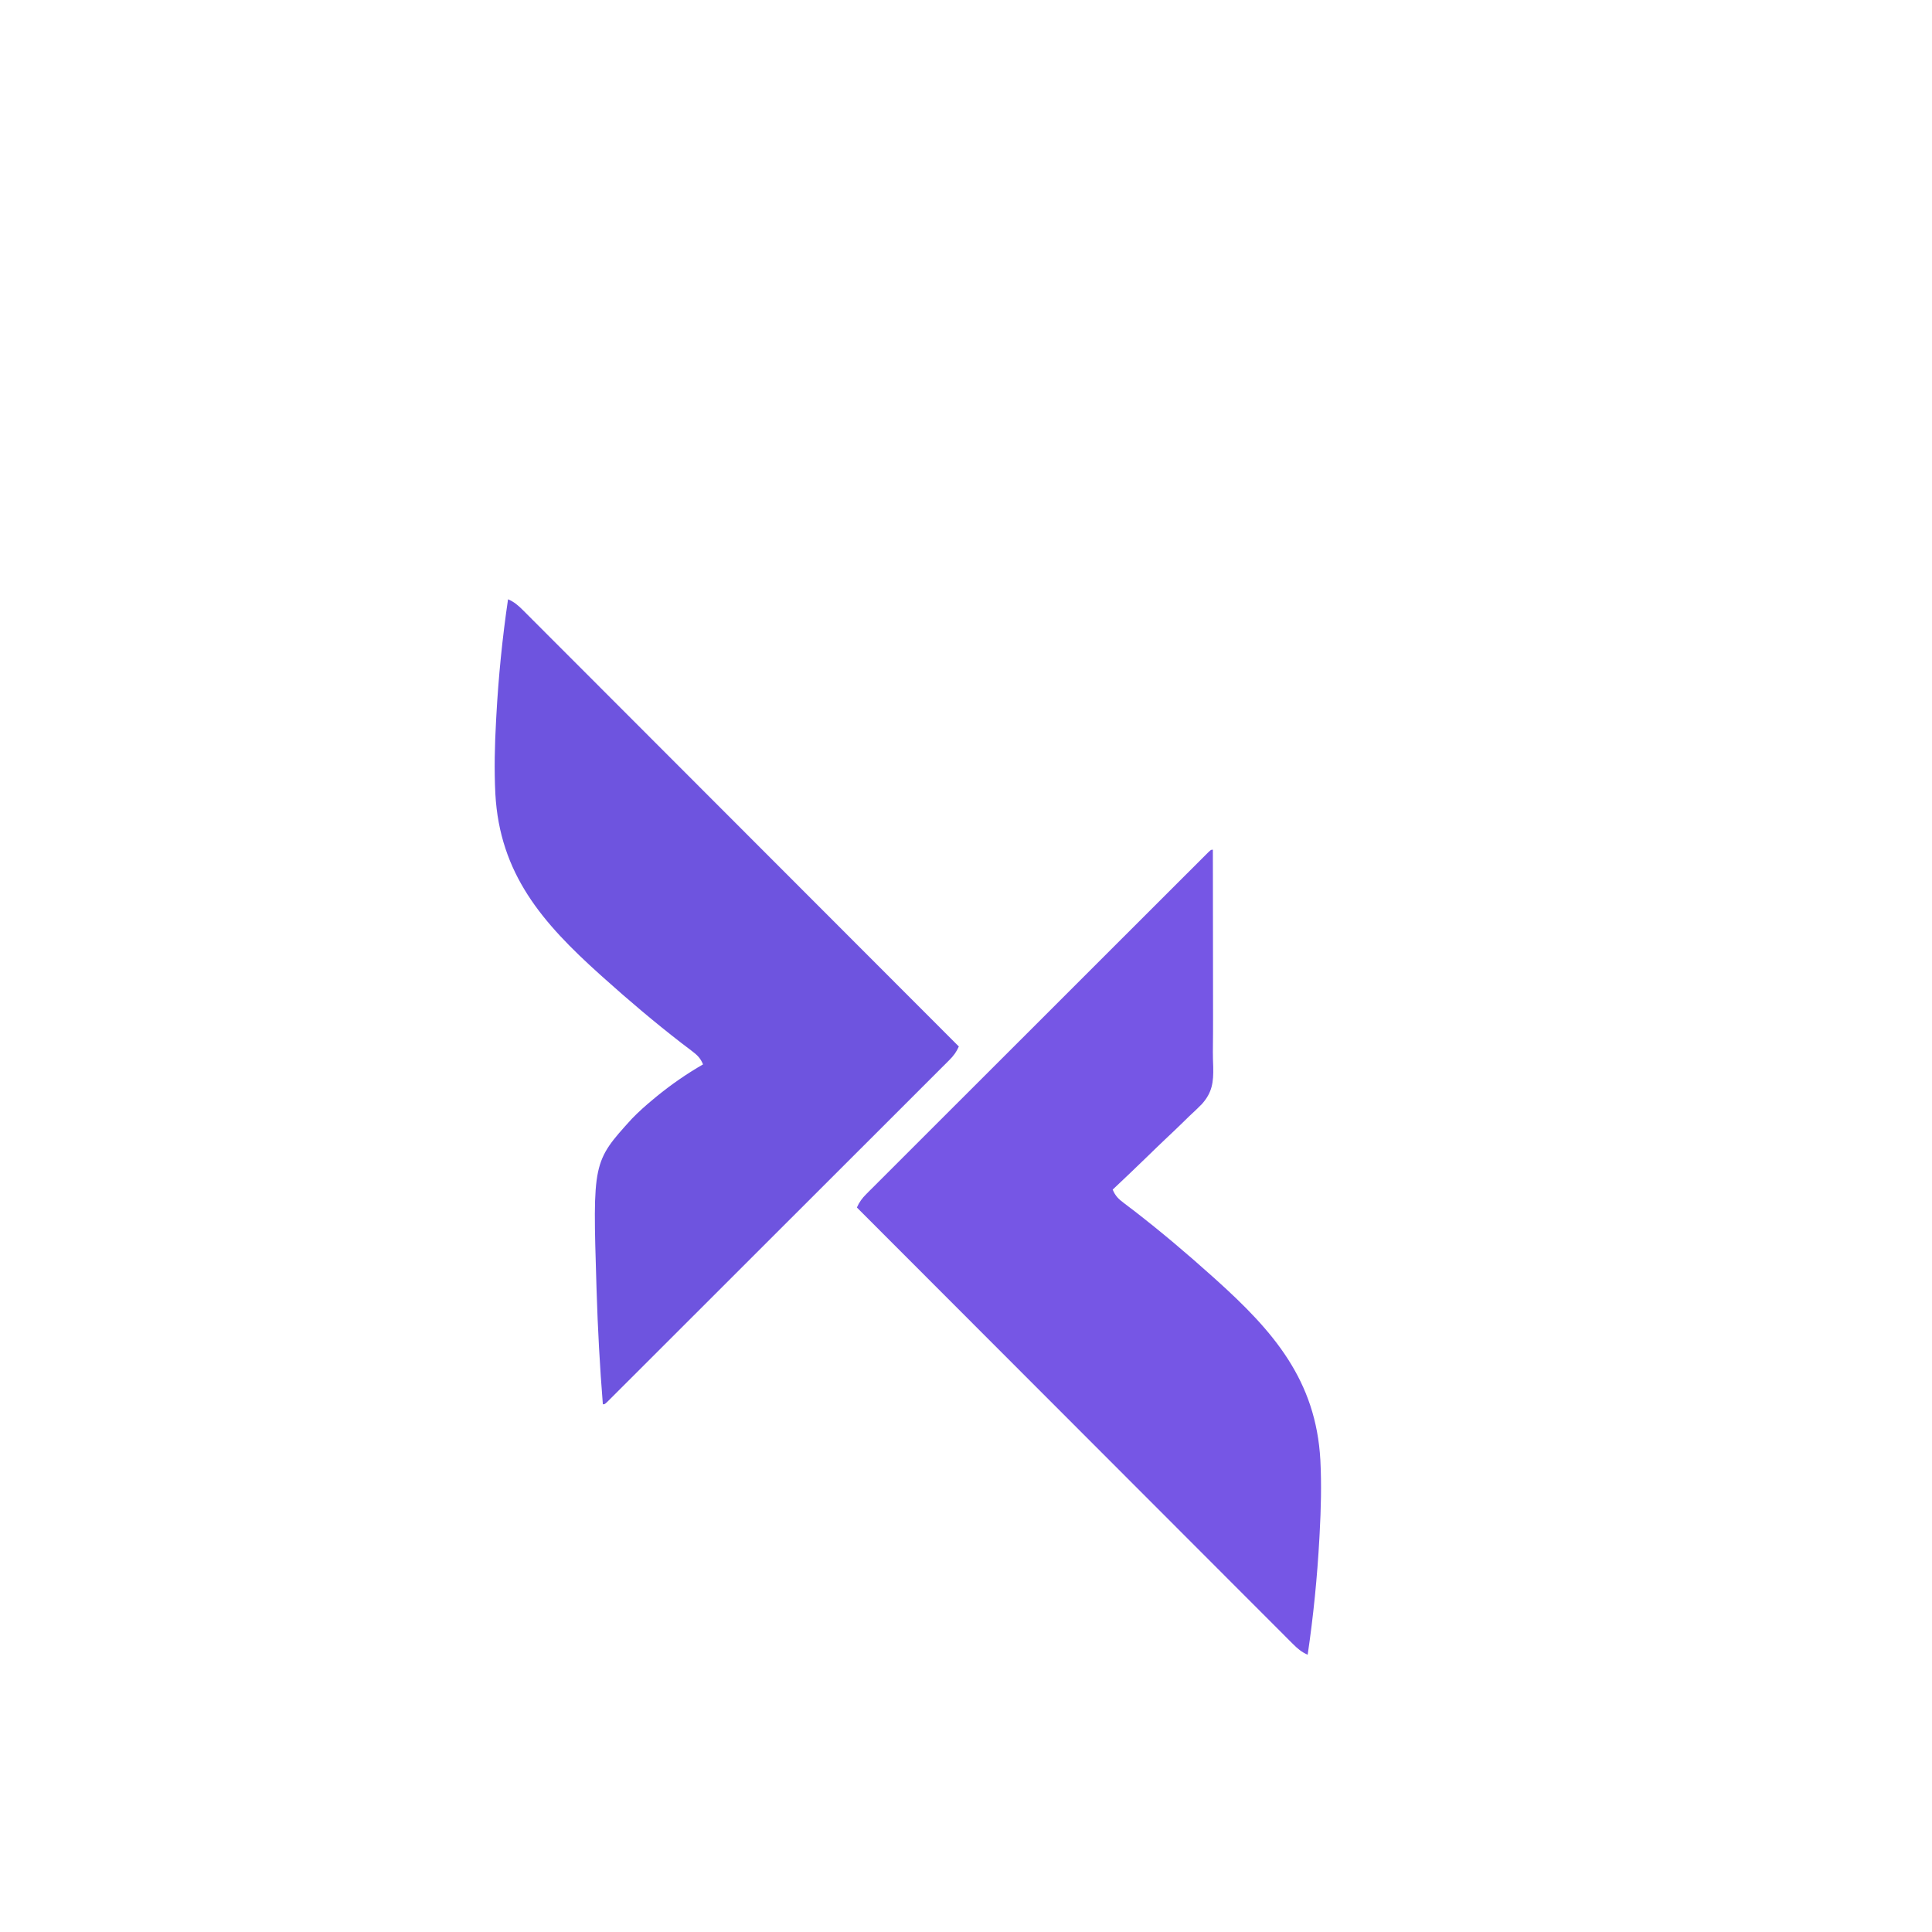
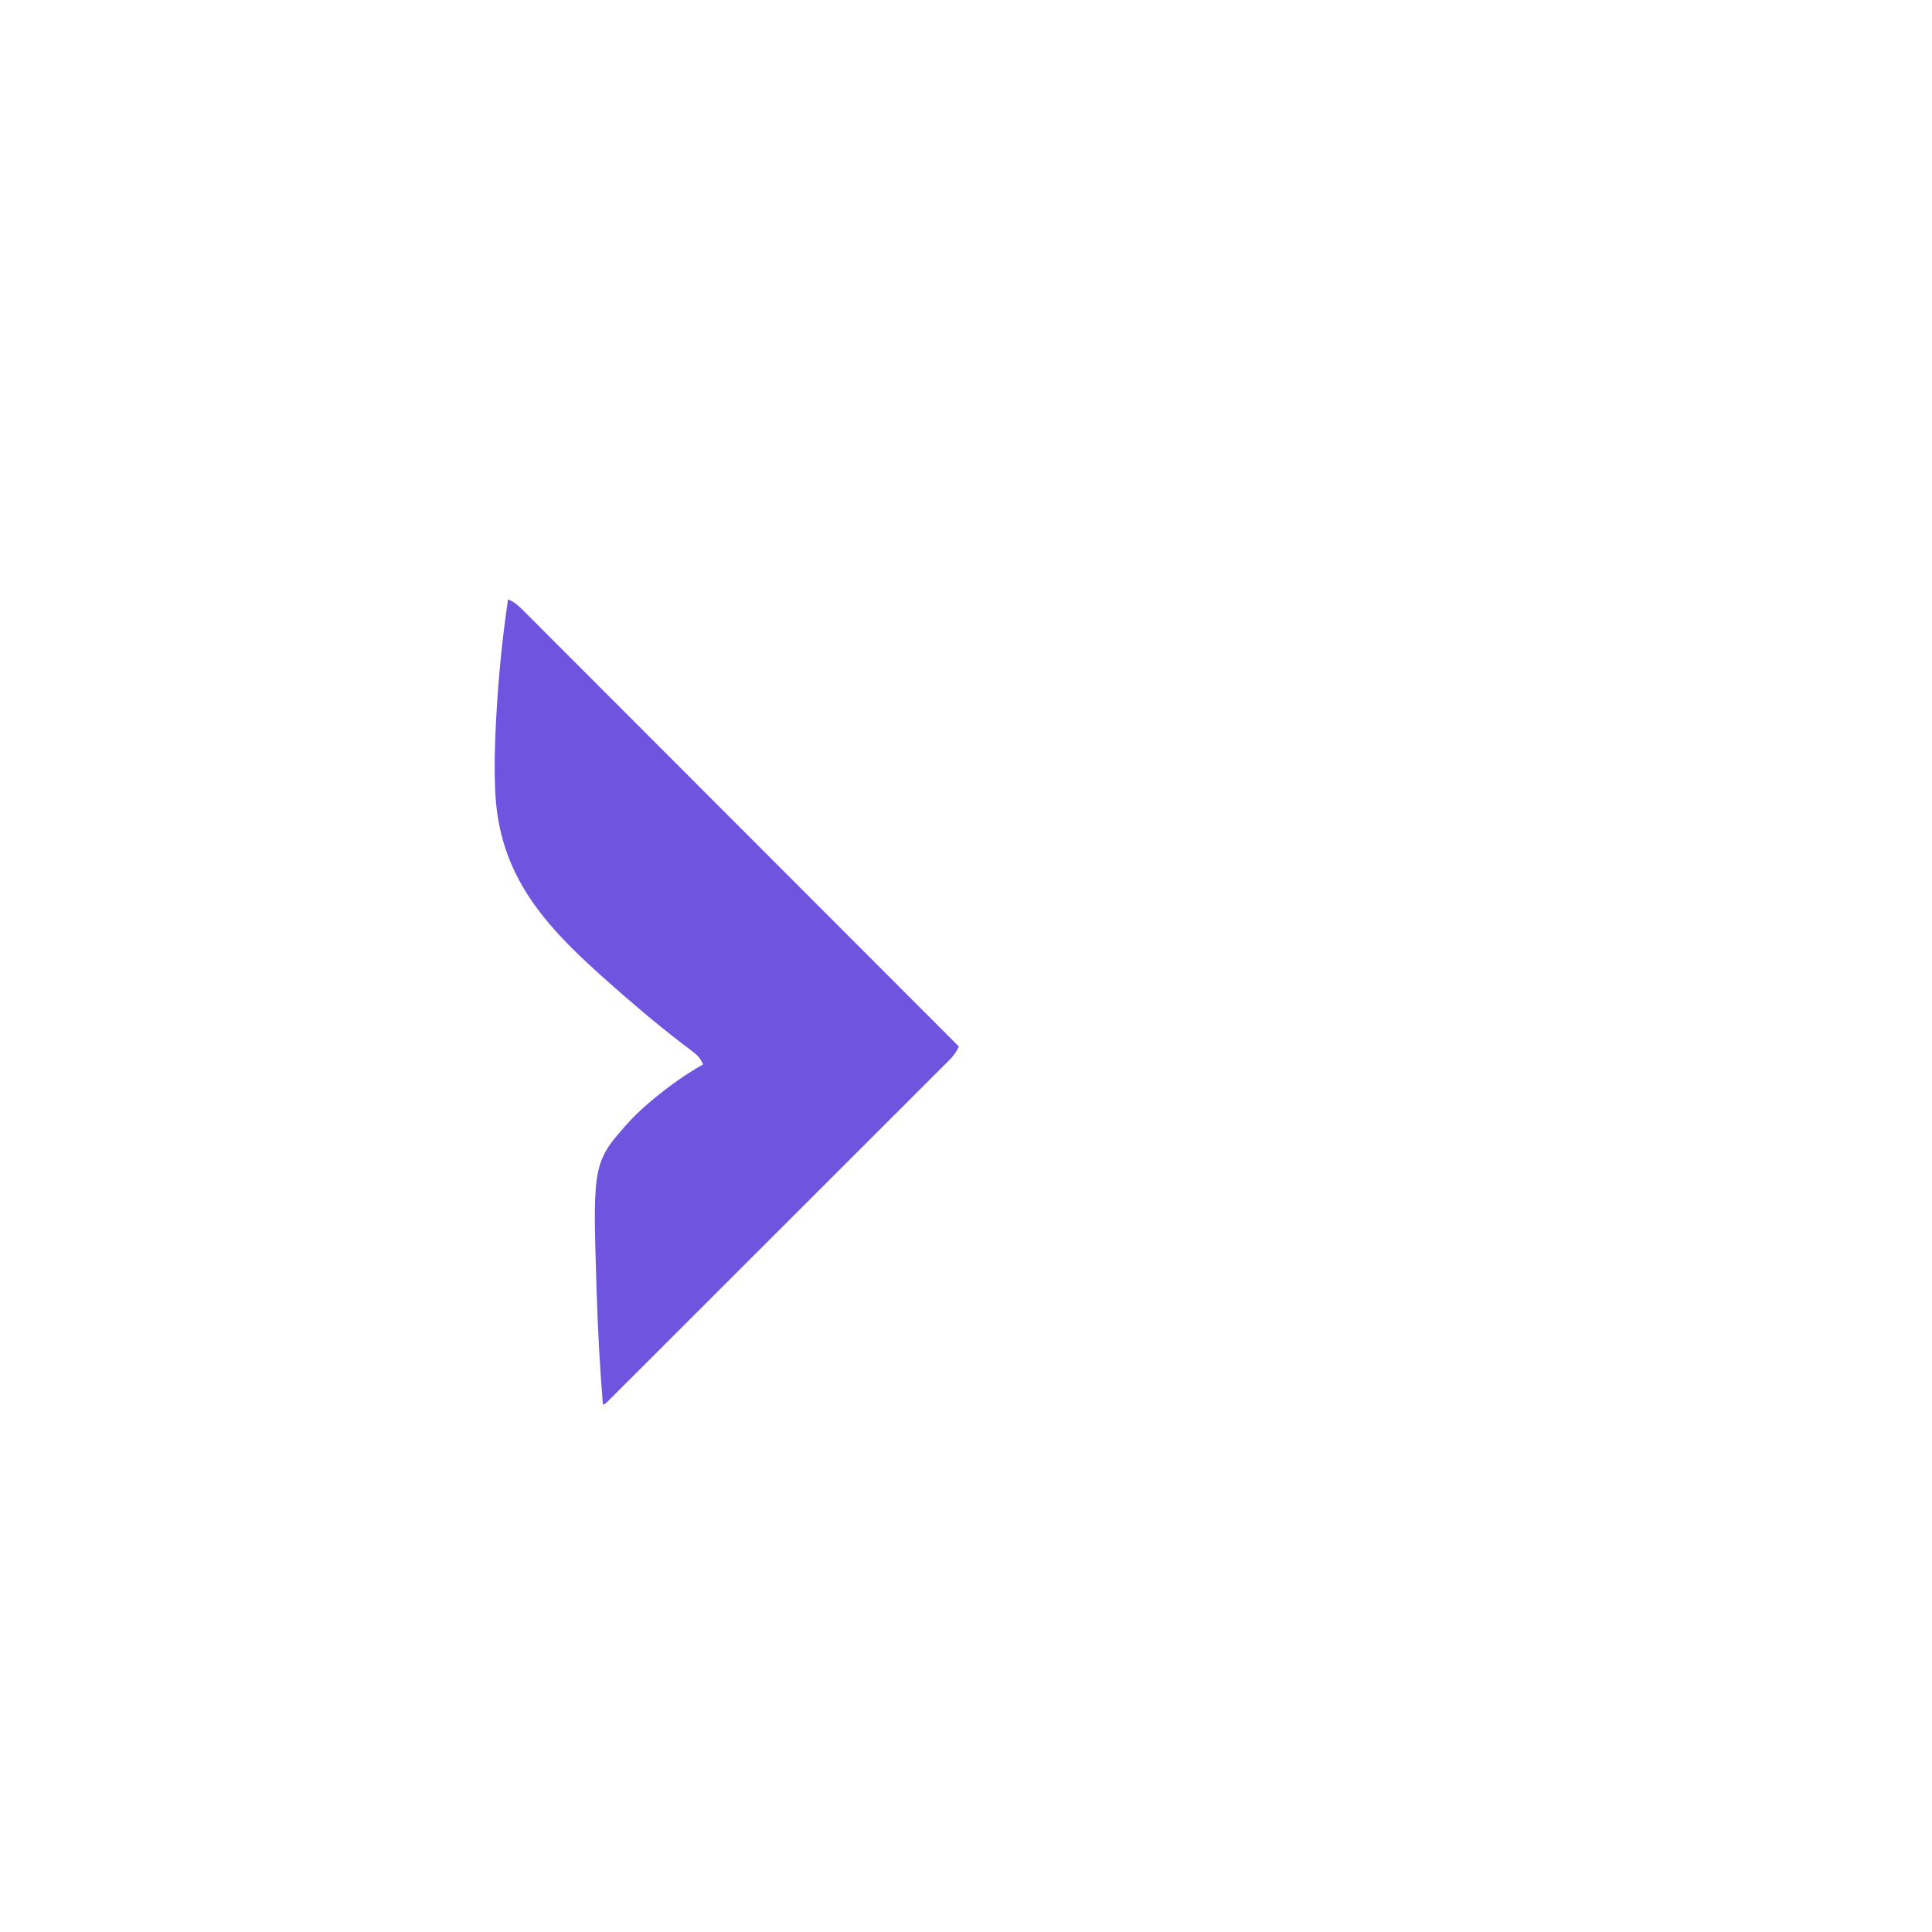
<svg xmlns="http://www.w3.org/2000/svg" version="1.1" width="1080" height="1080" viewBox="0 0 1080 1080">
  <g transform="translate(540,540)">
    <g transform="translate(-256,-205)">
      <path d="M0 0 C3.466 1.49 5.708 3.459 8.365 6.119 C9.237 6.987 10.109 7.855 11.007 8.749 C11.97 9.718 12.933 10.687 13.896 11.656 C14.922 12.681 15.948 13.705 16.975 14.73 C19.798 17.548 22.615 20.373 25.431 23.199 C28.467 26.244 31.51 29.283 34.551 32.324 C39.821 37.592 45.088 42.865 50.352 48.14 C57.962 55.767 65.578 63.388 73.196 71.008 C85.554 83.371 97.908 95.738 110.259 108.108 C122.258 120.125 134.259 132.14 146.263 144.153 C147.002 144.893 147.742 145.633 148.504 146.396 C152.215 150.11 155.926 153.823 159.637 157.537 C190.431 188.351 221.218 219.173 252 250 C250.629 253.072 249.07 255.18 246.696 257.553 C246.01 258.244 245.323 258.935 244.617 259.646 C243.86 260.397 243.104 261.148 242.325 261.922 C241.524 262.726 240.723 263.53 239.897 264.358 C237.202 267.059 234.499 269.752 231.797 272.446 C229.866 274.377 227.937 276.309 226.008 278.241 C221.306 282.948 216.599 287.649 211.89 292.349 C206.411 297.817 200.937 303.291 195.463 308.766 C185.701 318.529 175.934 328.287 166.164 338.042 C156.674 347.518 147.188 356.997 137.706 366.479 C137.121 367.064 136.537 367.648 135.935 368.25 C135.352 368.834 134.768 369.417 134.167 370.018 C123.383 380.804 112.595 391.586 101.805 402.366 C97.984 406.185 94.163 410.004 90.343 413.824 C85.692 418.474 81.04 423.122 76.385 427.767 C74.008 430.14 71.632 432.513 69.258 434.888 C66.69 437.456 64.119 440.022 61.548 442.586 C60.789 443.346 60.031 444.106 59.25 444.889 C58.566 445.569 57.883 446.249 57.178 446.95 C56.585 447.543 55.991 448.137 55.379 448.748 C54 450 54 450 53 450 C51.292 428.852 50.149 407.705 49.5 386.5 C49.464 385.341 49.464 385.341 49.426 384.158 C47.293 314.527 47.293 314.527 69.187 290.428 C72.909 286.563 76.868 283.045 81 279.625 C81.67 279.07 82.339 278.515 83.029 277.943 C91.249 271.23 99.798 265.299 109 260 C107.543 256.454 105.741 254.748 102.697 252.459 C101.794 251.769 100.891 251.079 99.961 250.368 C98.967 249.616 97.974 248.863 96.951 248.088 C81.94 236.467 67.5 224.244 53.375 211.562 C52.74 210.994 52.105 210.425 51.451 209.839 C19.187 180.842 -4.637 153.521 -7.098 108.734 C-7.783 95.064 -7.441 81.471 -6.688 67.812 C-6.642 66.968 -6.597 66.123 -6.55 65.252 C-5.356 43.374 -3.195 21.678 0 0 Z " fill="#6E54DF" />
-       <path d="M0 0 C0.024 14.796 0.041 29.593 0.052 44.389 C0.057 51.261 0.064 58.134 0.075 65.006 C0.087 71.652 0.092 78.298 0.095 84.944 C0.097 87.466 0.1 89.987 0.106 92.508 C0.12 99.341 0.086 106.171 0.004 113.004 C0 115.818 0.086 118.614 0.197 121.426 C0.392 129.923 -0.35 135.728 -6.162 142.206 C-8.408 144.52 -10.757 146.703 -13.129 148.887 C-14.365 150.089 -15.596 151.295 -16.824 152.505 C-20.033 155.645 -23.291 158.728 -26.565 161.801 C-29.909 164.959 -33.201 168.17 -36.498 171.377 C-42.95 177.637 -49.456 183.837 -56 190 C-54.543 193.546 -52.741 195.252 -49.697 197.541 C-48.794 198.231 -47.891 198.921 -46.961 199.632 C-45.967 200.384 -44.974 201.137 -43.951 201.912 C-28.94 213.533 -14.5 225.756 -0.375 238.438 C0.26 239.006 0.895 239.575 1.549 240.161 C33.813 269.158 57.637 296.479 60.098 341.266 C60.783 354.936 60.441 368.529 59.688 382.188 C59.642 383.032 59.597 383.877 59.55 384.748 C58.356 406.626 56.195 428.322 53 450 C49.534 448.51 47.292 446.541 44.635 443.881 C43.763 443.013 42.891 442.145 41.993 441.251 C41.03 440.282 40.067 439.313 39.104 438.344 C38.078 437.319 37.052 436.295 36.025 435.27 C33.202 432.452 30.385 429.627 27.569 426.801 C24.533 423.756 21.49 420.717 18.449 417.676 C13.179 412.408 7.912 407.135 2.648 401.86 C-4.962 394.233 -12.578 386.612 -20.196 378.992 C-32.554 366.629 -44.908 354.262 -57.259 341.892 C-69.258 329.875 -81.259 317.86 -93.263 305.847 C-94.002 305.107 -94.742 304.367 -95.504 303.604 C-99.215 299.89 -102.926 296.177 -106.637 292.463 C-137.431 261.649 -168.218 230.827 -199 200 C-197.629 196.928 -196.07 194.82 -193.696 192.447 C-193.01 191.756 -192.323 191.065 -191.617 190.354 C-190.86 189.603 -190.104 188.852 -189.325 188.078 C-188.524 187.274 -187.723 186.47 -186.897 185.642 C-184.202 182.941 -181.499 180.248 -178.797 177.554 C-176.866 175.623 -174.937 173.691 -173.008 171.759 C-168.306 167.052 -163.599 162.351 -158.89 157.651 C-153.411 152.183 -147.937 146.709 -142.463 141.234 C-132.701 131.471 -122.934 121.713 -113.164 111.958 C-103.674 102.482 -94.188 93.003 -84.706 83.521 C-83.829 82.644 -83.829 82.644 -82.935 81.75 C-82.352 81.166 -81.768 80.583 -81.167 79.982 C-70.383 69.196 -59.595 58.414 -48.805 47.634 C-44.984 43.815 -41.163 39.996 -37.343 36.176 C-32.692 31.526 -28.04 26.878 -23.385 22.233 C-21.008 19.86 -18.632 17.487 -16.258 15.112 C-13.69 12.544 -11.119 9.978 -8.548 7.414 C-7.789 6.654 -7.031 5.894 -6.25 5.111 C-5.566 4.431 -4.883 3.751 -4.178 3.05 C-3.585 2.457 -2.991 1.863 -2.379 1.252 C-1 0 -1 0 0 0 Z " fill="#7656E5" transform="translate(394,140)" />
    </g>
  </g>
</svg>